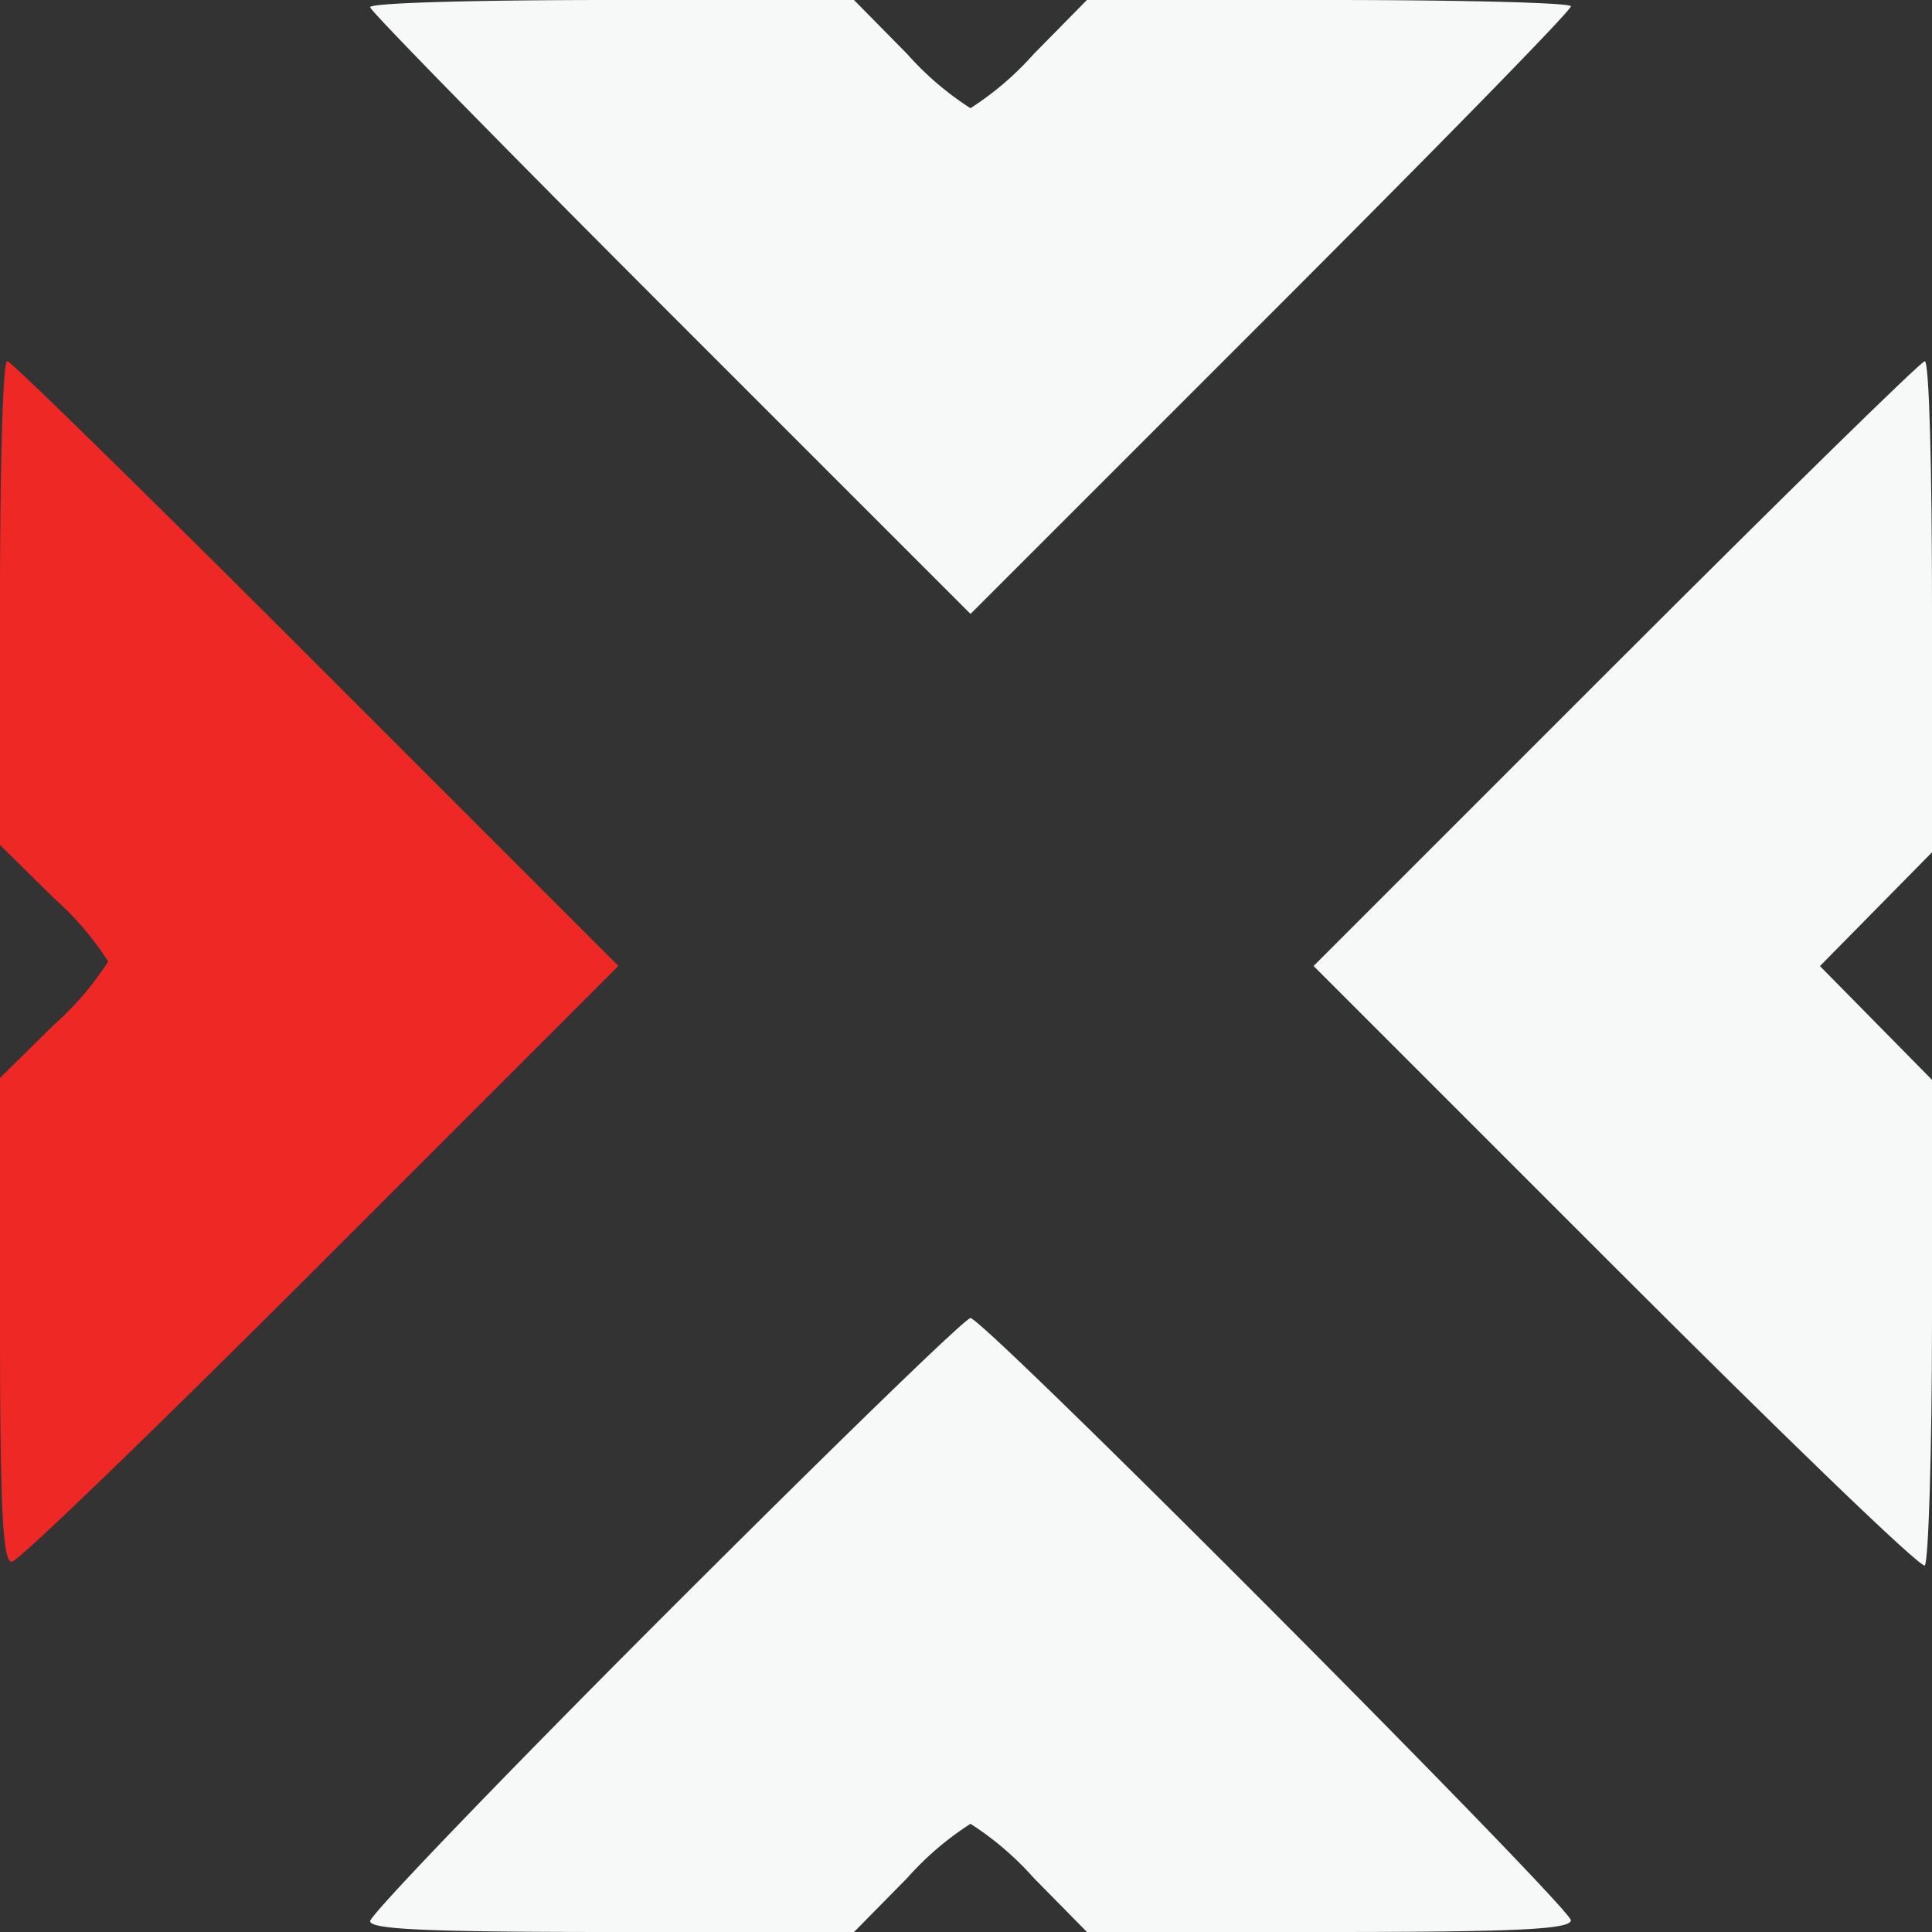
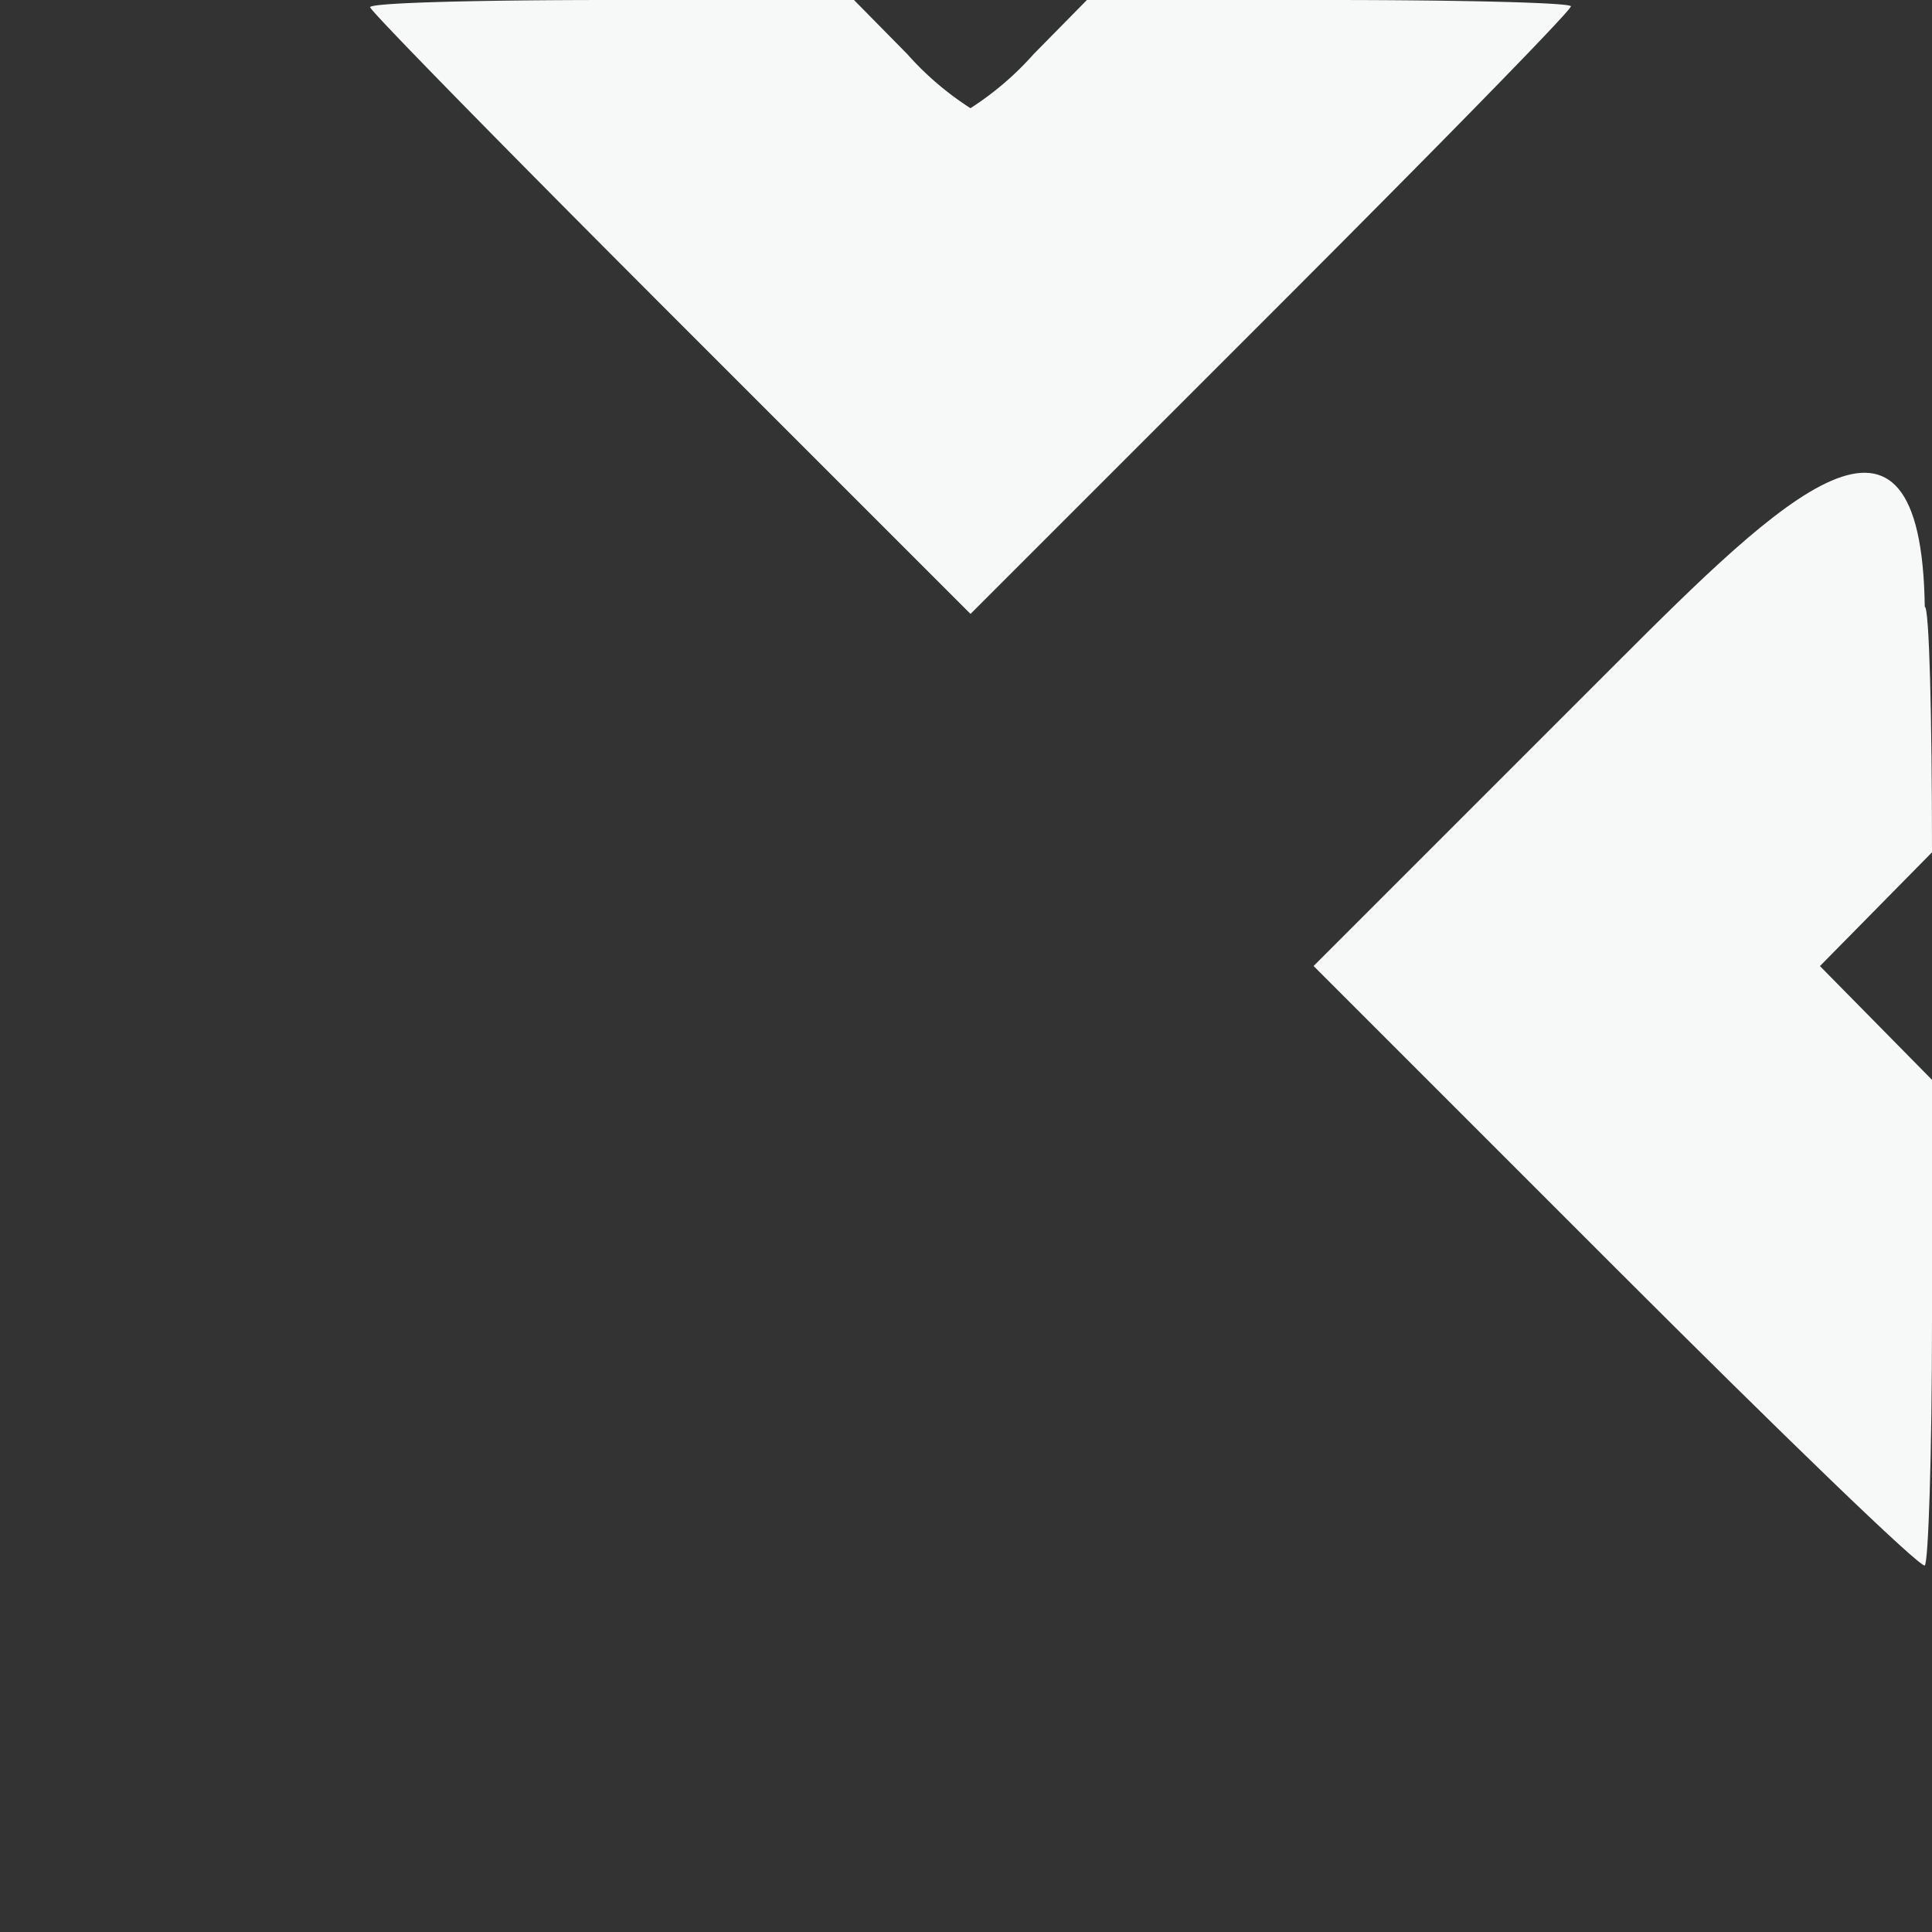
<svg xmlns="http://www.w3.org/2000/svg" width="100" height="100" viewBox="0 0 100 100">
  <rect x="0" y="0" width="100" height="100" fill="#333333" stroke="none" />
  <g id="Group_214" data-name="Group 214" transform="translate(-1540 -464)">
    <path id="Path_2" data-name="Path 2" d="M256-923.626c0,.187,7.009,7.336,15.561,15.888l15.514,15.514,15.561-15.561c8.5-8.5,15.514-15.654,15.514-15.888,0-.187-5.654-.327-12.523-.327H293.1l-2.757,2.8a15.709,15.709,0,0,1-3.271,2.8,15.708,15.708,0,0,1-3.271-2.8l-2.757-2.8H268.523C261.654-924,256-923.86,256-923.626Z" transform="translate(1303.159 1388)" fill="#f7f8f8" />
-     <path id="Path_4" data-name="Path 4" d="M215-871.477v12.523l2.8,2.757a15.713,15.713,0,0,1,2.8,3.271,15.713,15.713,0,0,1-2.8,3.271L215-846.9v12.523c0,9.813.14,12.523.607,12.523.327,0,7.523-6.963,15.981-15.421l15.421-15.421-15.654-15.654c-8.6-8.6-15.794-15.654-15.981-15.654C215.14-884,215-878.346,215-871.477Z" transform="translate(1325 1366.692)" fill="#ee2925" />
-     <path id="Path_5" data-name="Path 5" d="M376.154-868.346,360.5-852.692l15.607,15.607c8.6,8.6,15.794,15.561,16.028,15.421.187-.14.374-5.841.374-12.71V-846.8l-2.9-2.944-2.9-2.944,2.9-2.944,2.9-2.944v-12.71c0-6.963-.14-12.71-.374-12.71C391.949-884,384.752-876.944,376.154-868.346Z" transform="translate(1247.491 1366.692)" fill="#f7f8f8" />
-     <path id="Path_10" data-name="Path 10" d="M271.28-762.673c-8.411,8.411-15.28,15.561-15.28,15.888,0,.421,2.85.561,12.523.561h12.523l2.757-2.8a15.713,15.713,0,0,1,3.271-2.8,15.713,15.713,0,0,1,3.271,2.8l2.757,2.8h12.523c9.72,0,12.523-.14,12.523-.607,0-.654-30.374-31.168-31.075-31.168C286.794-778,279.738-771.131,271.28-762.673Z" transform="translate(1303.159 1310.224)" fill="#f7f8f8" />
+     <path id="Path_5" data-name="Path 5" d="M376.154-868.346,360.5-852.692l15.607,15.607c8.6,8.6,15.794,15.561,16.028,15.421.187-.14.374-5.841.374-12.71V-846.8l-2.9-2.944-2.9-2.944,2.9-2.944,2.9-2.944c0-6.963-.14-12.71-.374-12.71C391.949-884,384.752-876.944,376.154-868.346Z" transform="translate(1247.491 1366.692)" fill="#f7f8f8" />
  </g>
</svg>